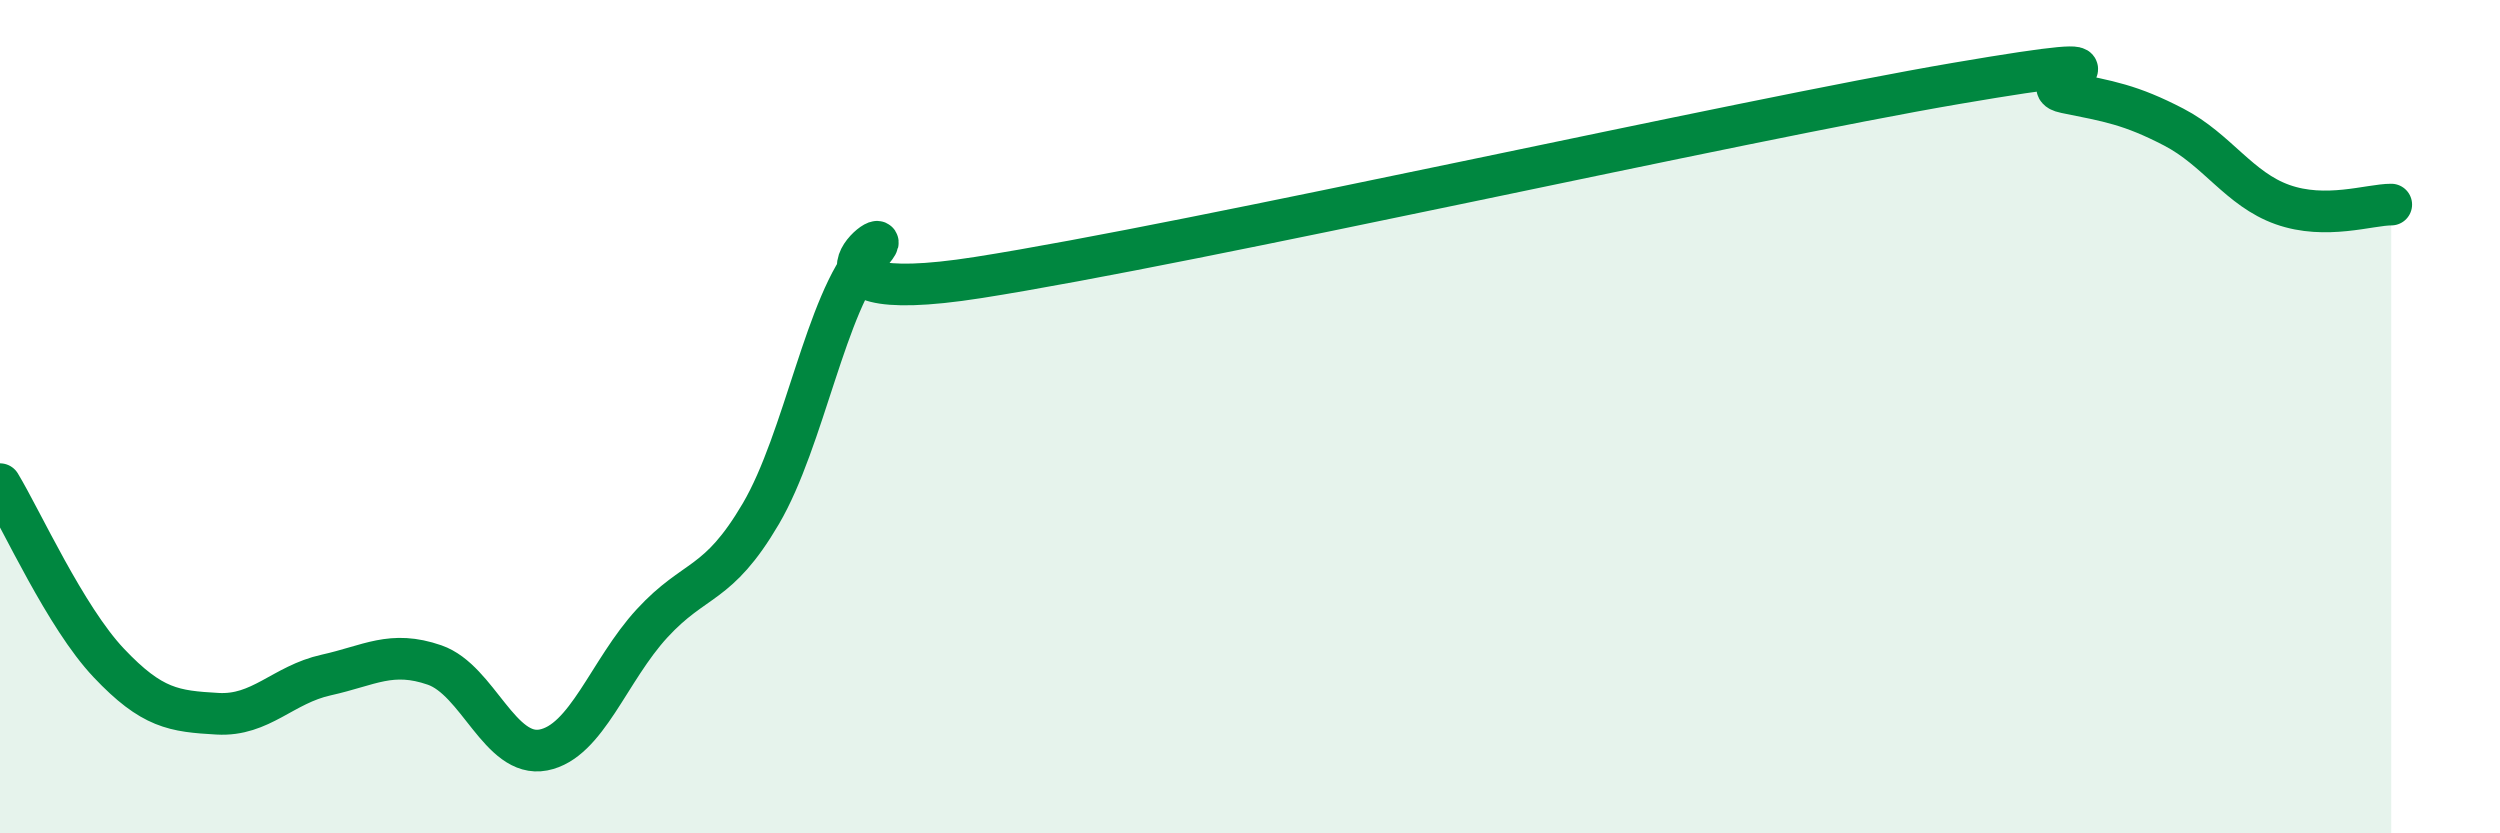
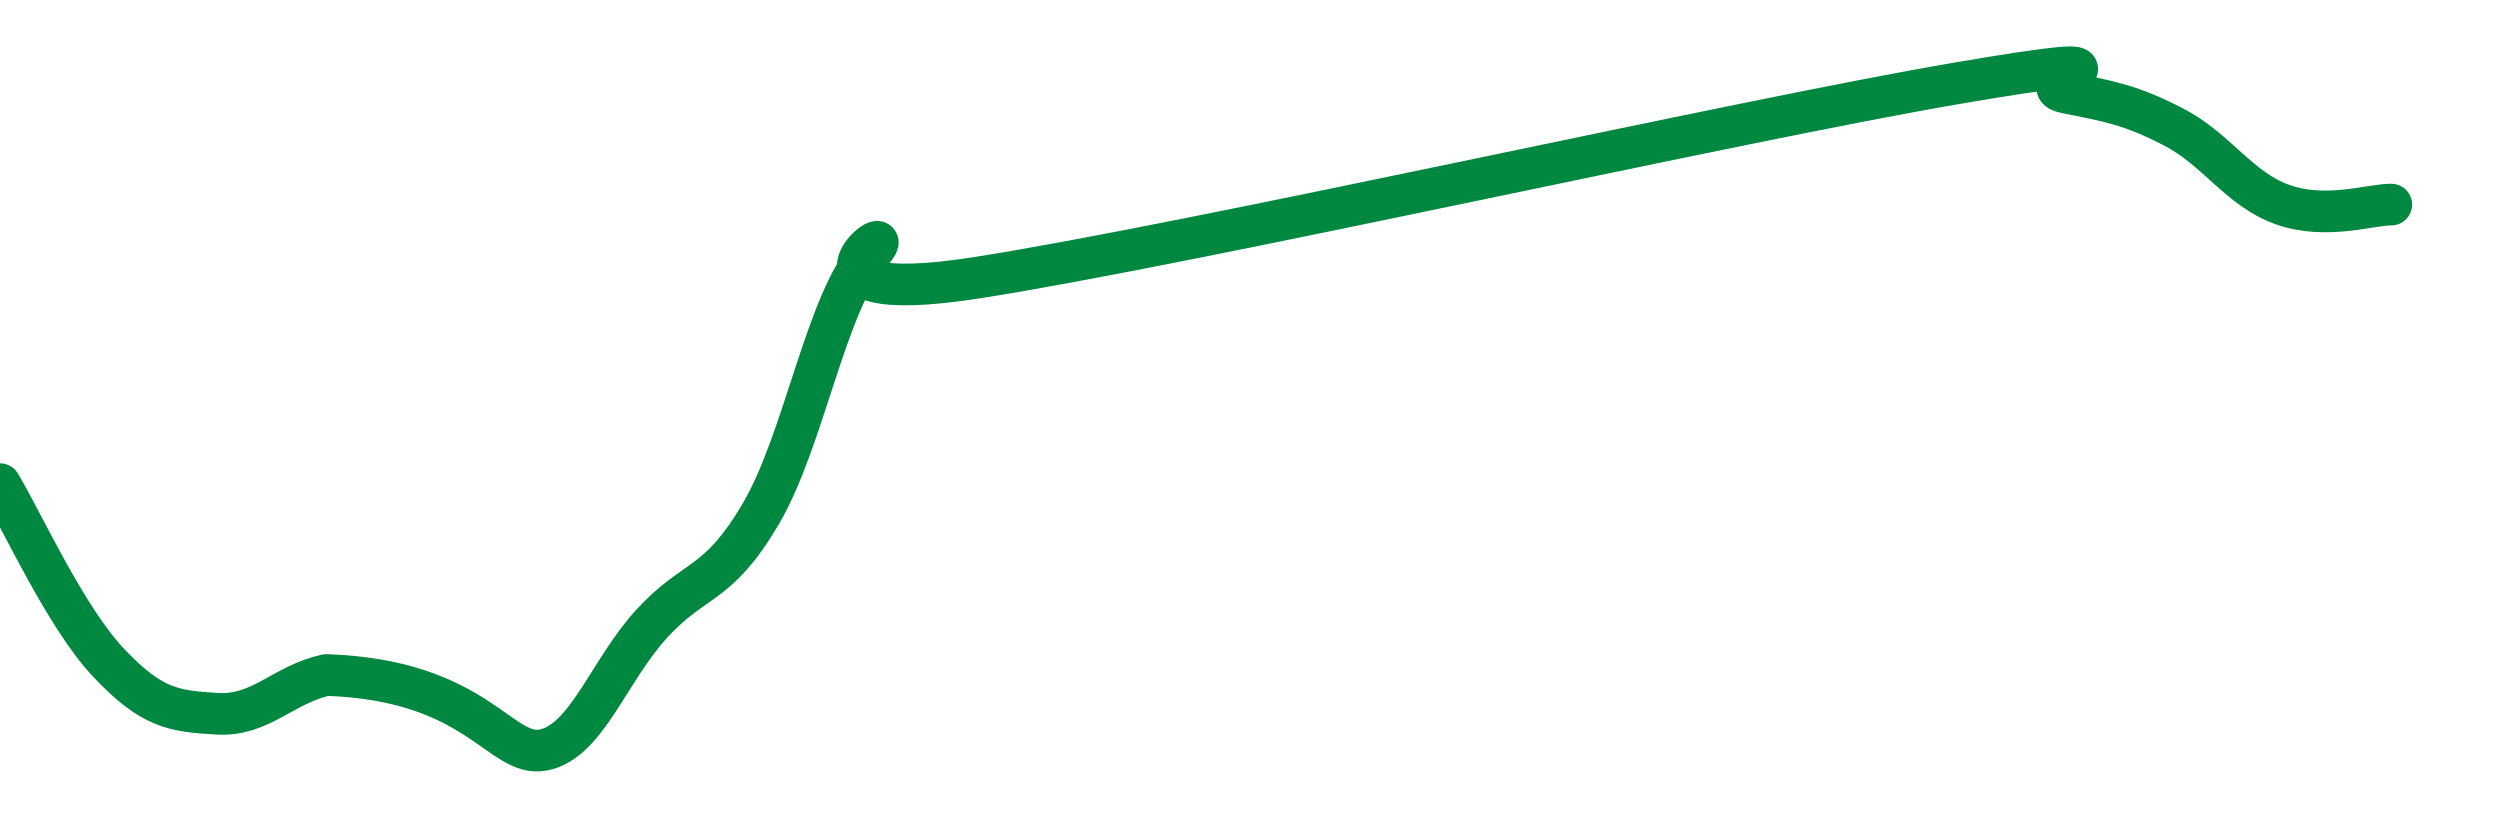
<svg xmlns="http://www.w3.org/2000/svg" width="60" height="20" viewBox="0 0 60 20">
-   <path d="M 0,11.62 C 0.52,12.48 1.57,14.81 2.61,15.91 C 3.65,17.01 4.18,17.07 5.22,17.13 C 6.26,17.19 6.79,16.43 7.83,16.2 C 8.87,15.97 9.39,15.6 10.43,15.96 C 11.47,16.32 12,18.2 13.04,18 C 14.08,17.8 14.61,16.09 15.65,14.96 C 16.69,13.83 17.22,14.1 18.26,12.33 C 19.3,10.56 19.83,7.23 20.87,6.1 C 21.91,4.97 18.26,7.48 23.48,6.66 C 28.7,5.84 41.74,2.89 46.96,2 C 52.18,1.11 48.53,2.01 49.57,2.22 C 50.61,2.43 51.13,2.51 52.17,3.05 C 53.21,3.59 53.74,4.54 54.78,4.91 C 55.82,5.28 56.87,4.91 57.39,4.91L57.39 20L0 20Z" fill="#008740" opacity="0.1" stroke-linecap="round" stroke-linejoin="round" />
-   <path d="M 0,11.62 C 0.52,12.48 1.57,14.81 2.61,15.91 C 3.65,17.01 4.18,17.07 5.22,17.13 C 6.26,17.19 6.79,16.43 7.83,16.2 C 8.87,15.97 9.39,15.6 10.43,15.96 C 11.47,16.32 12,18.2 13.04,18 C 14.08,17.8 14.61,16.09 15.65,14.96 C 16.69,13.83 17.22,14.1 18.26,12.33 C 19.3,10.56 19.83,7.23 20.87,6.1 C 21.91,4.97 18.26,7.48 23.48,6.66 C 28.7,5.84 41.74,2.89 46.96,2 C 52.18,1.11 48.53,2.01 49.57,2.22 C 50.61,2.43 51.13,2.51 52.17,3.05 C 53.21,3.59 53.74,4.54 54.78,4.91 C 55.82,5.28 56.87,4.91 57.39,4.91" stroke="#008740" stroke-width="1" fill="none" stroke-linecap="round" stroke-linejoin="round" />
+   <path d="M 0,11.62 C 0.52,12.48 1.57,14.81 2.61,15.91 C 3.65,17.01 4.18,17.07 5.22,17.13 C 6.26,17.19 6.79,16.43 7.83,16.2 C 11.47,16.32 12,18.2 13.04,18 C 14.08,17.8 14.61,16.09 15.65,14.96 C 16.69,13.83 17.22,14.1 18.26,12.33 C 19.3,10.56 19.83,7.23 20.87,6.1 C 21.91,4.97 18.26,7.48 23.48,6.66 C 28.7,5.84 41.74,2.89 46.96,2 C 52.18,1.11 48.53,2.01 49.57,2.22 C 50.61,2.43 51.13,2.51 52.17,3.05 C 53.21,3.59 53.74,4.54 54.78,4.91 C 55.82,5.28 56.87,4.91 57.39,4.91" stroke="#008740" stroke-width="1" fill="none" stroke-linecap="round" stroke-linejoin="round" />
</svg>